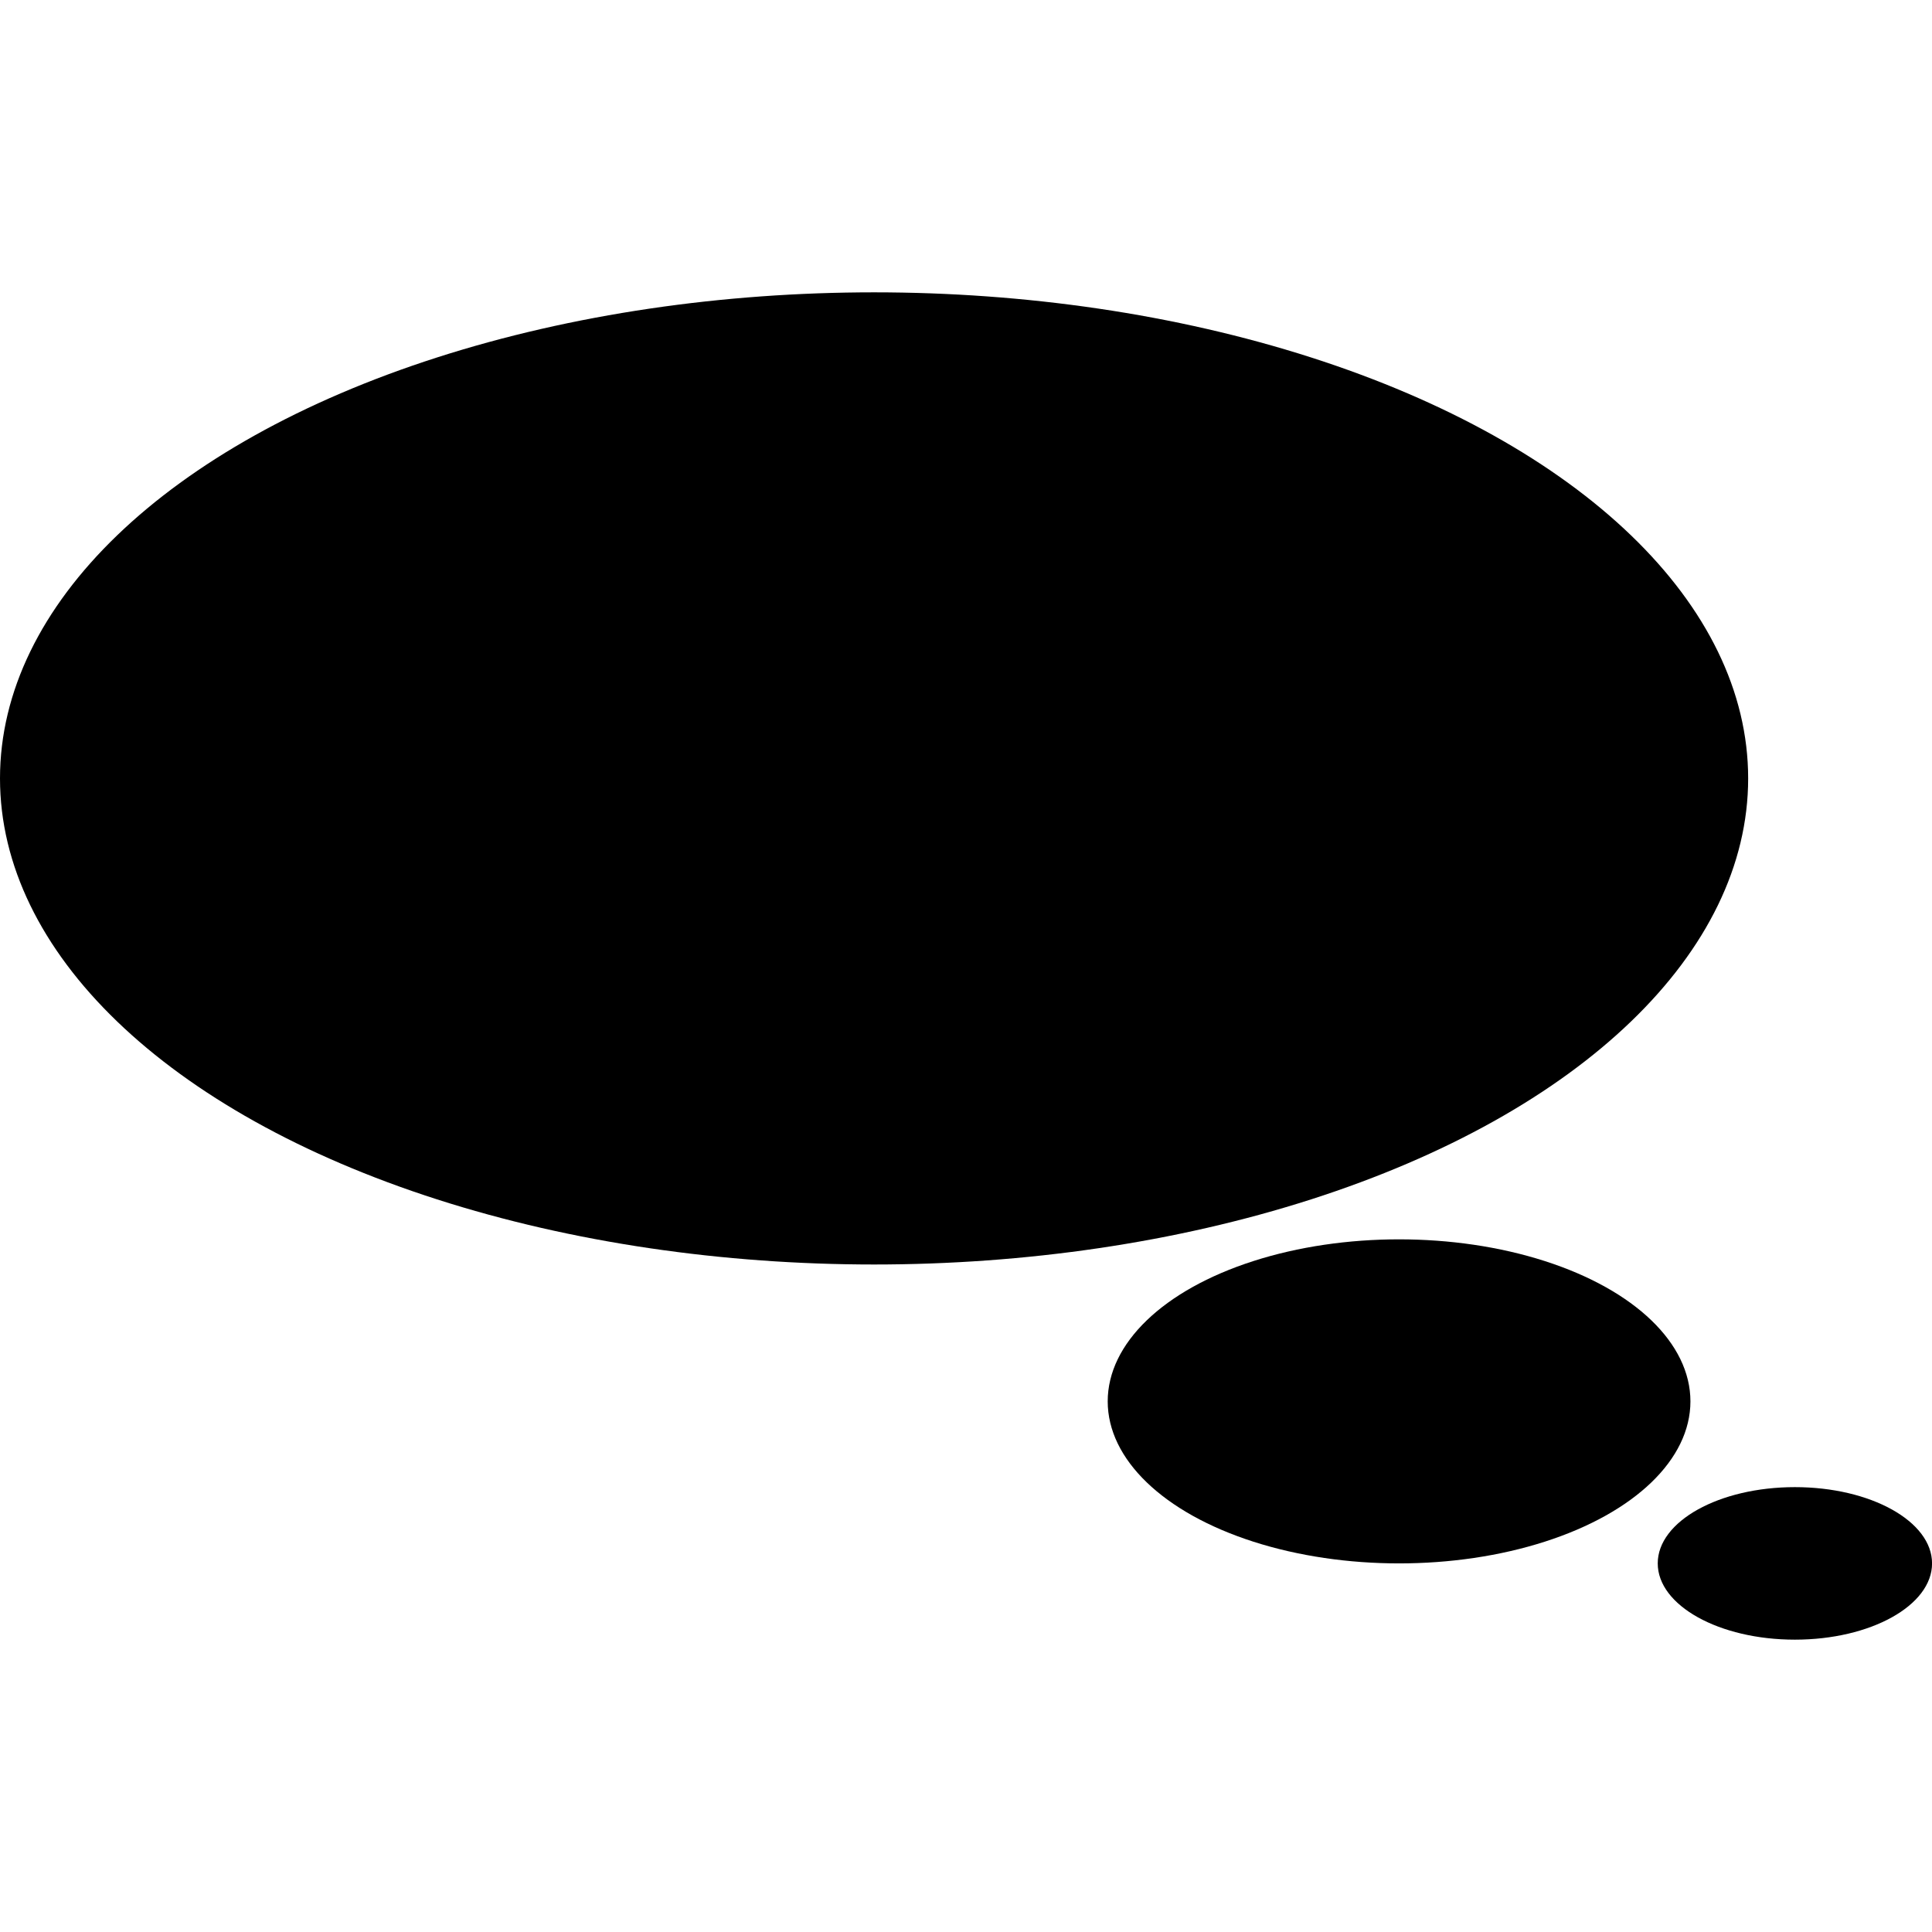
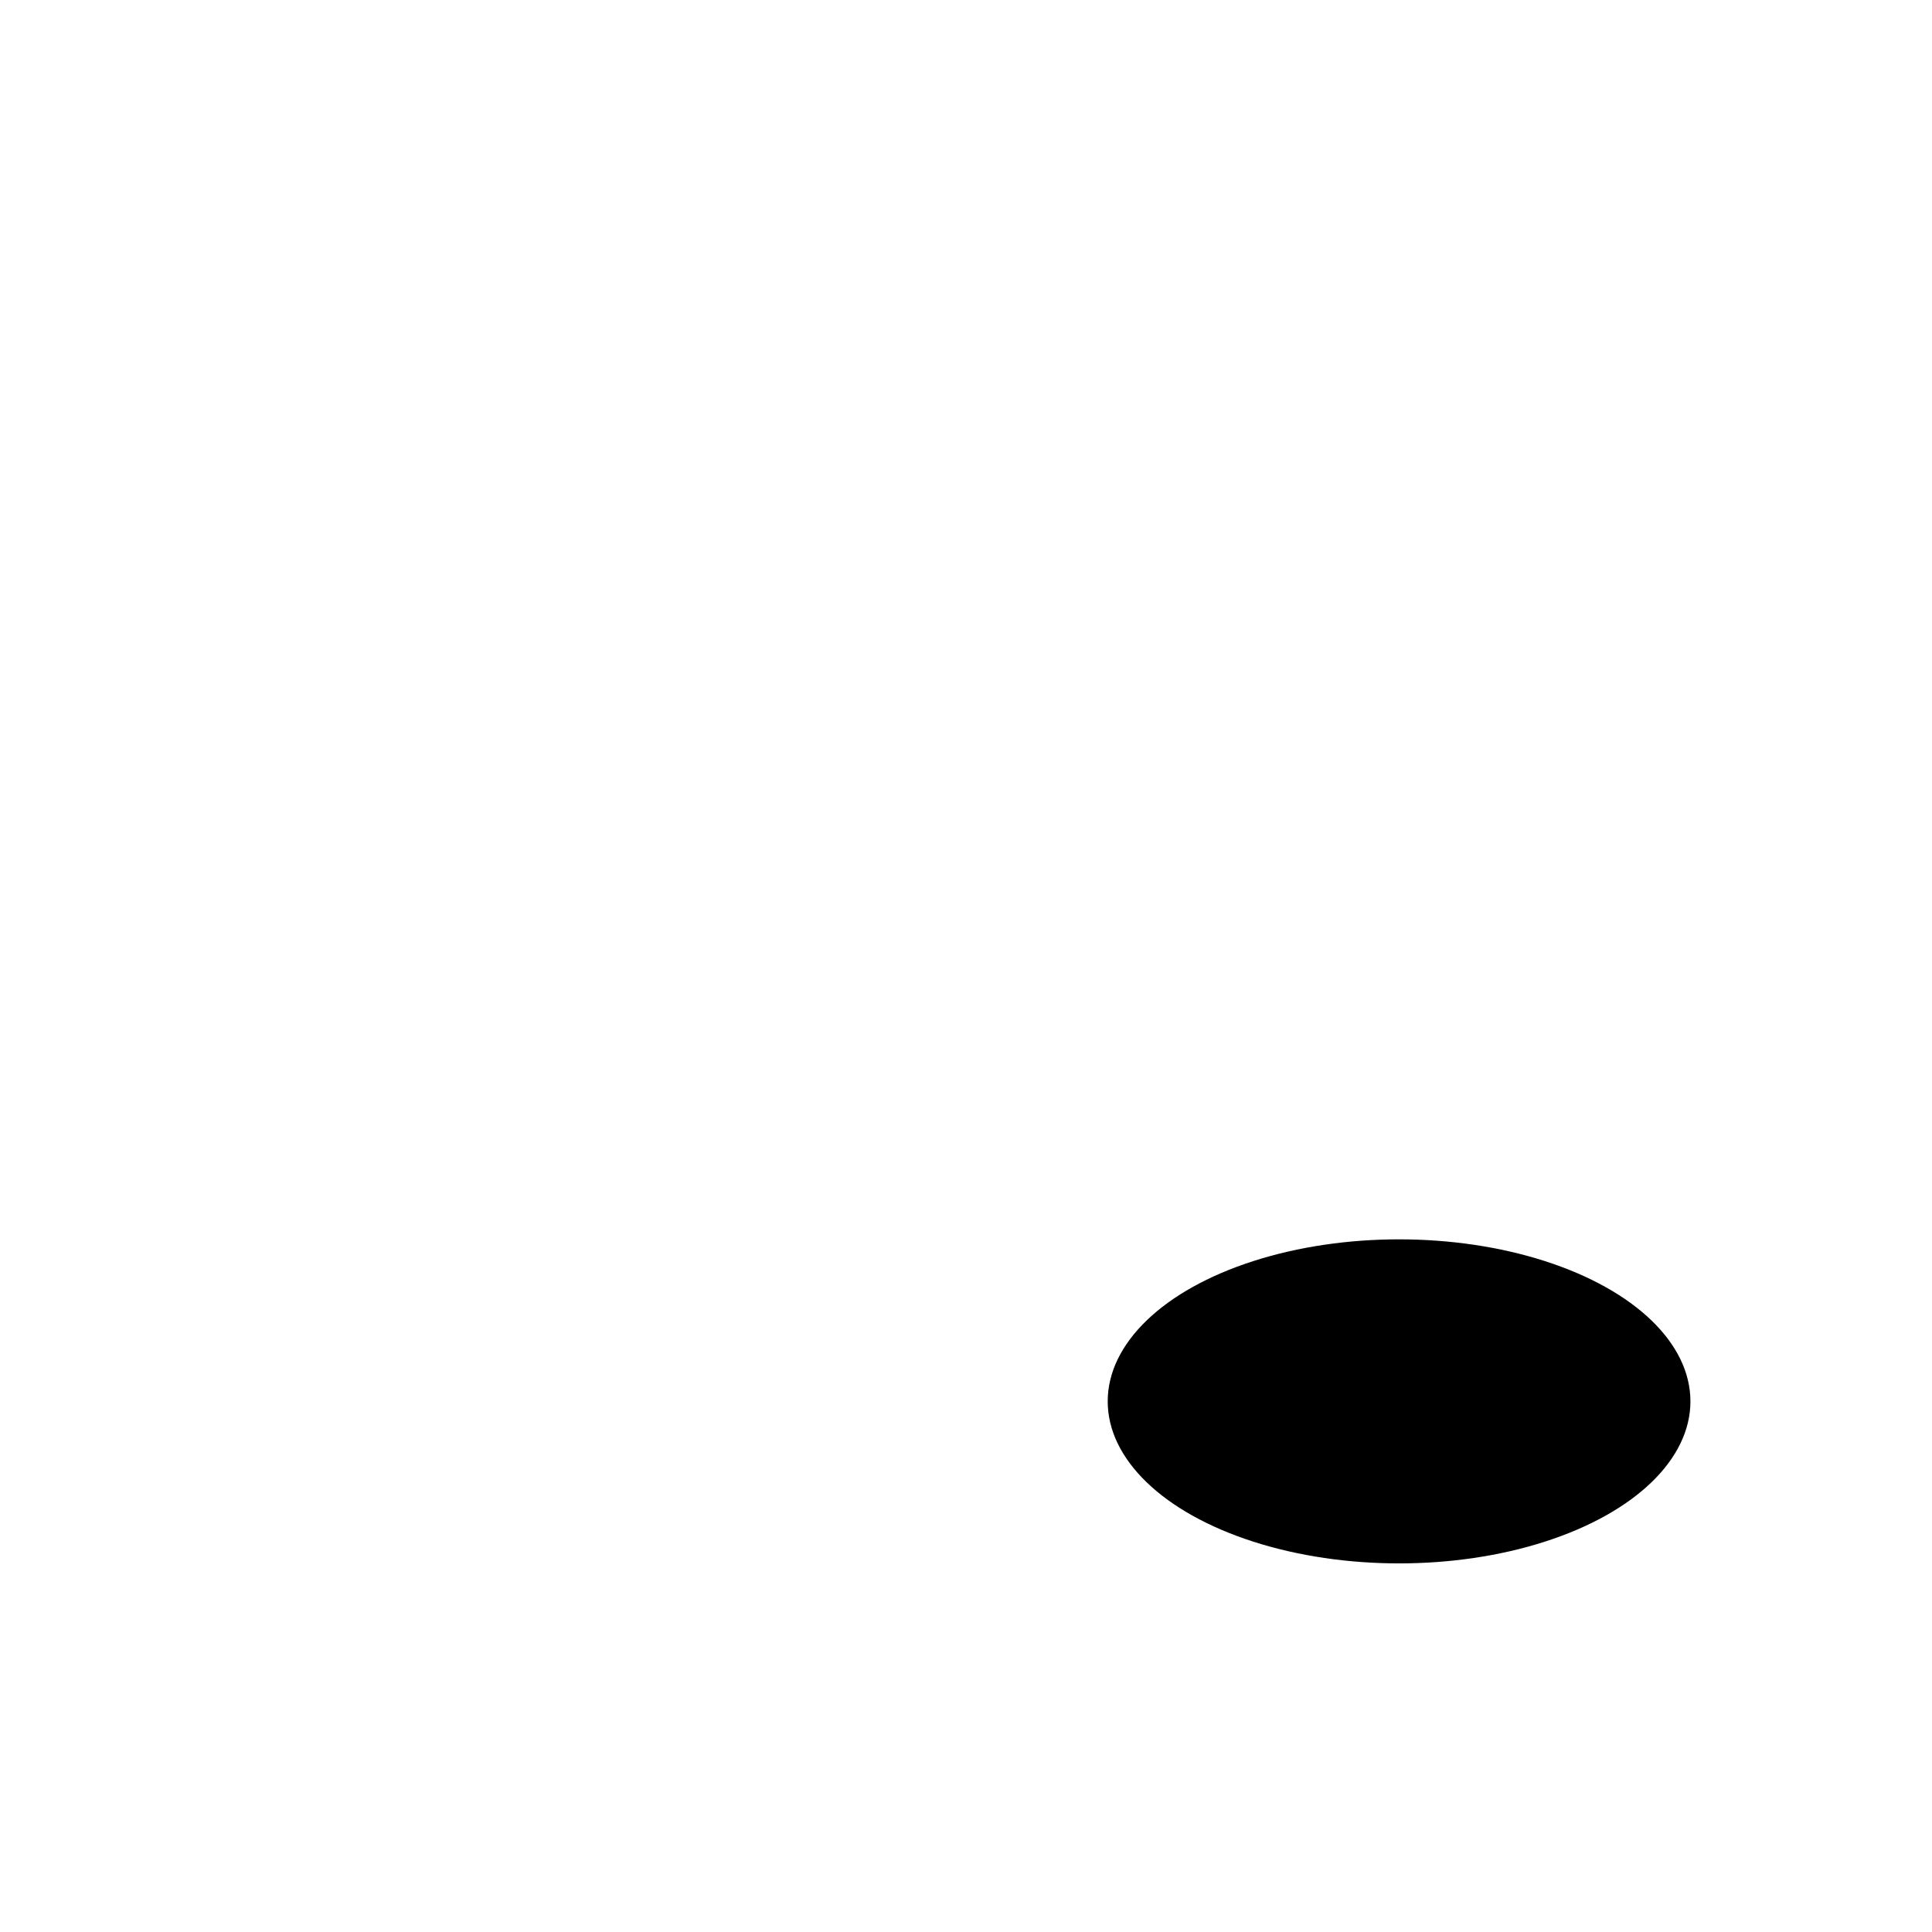
<svg xmlns="http://www.w3.org/2000/svg" fill="#000000" version="1.1" id="Capa_1" width="800px" height="800px" viewBox="0 0 33.566 33.566" xml:space="preserve">
  <g>
-     <ellipse cx="15.186" cy="13.524" rx="15.186" ry="8.445" />
    <ellipse cx="24.307" cy="24.347" rx="5.062" ry="2.815" />
-     <ellipse cx="31.184" cy="27.162" rx="2.383" ry="1.325" />
  </g>
</svg>